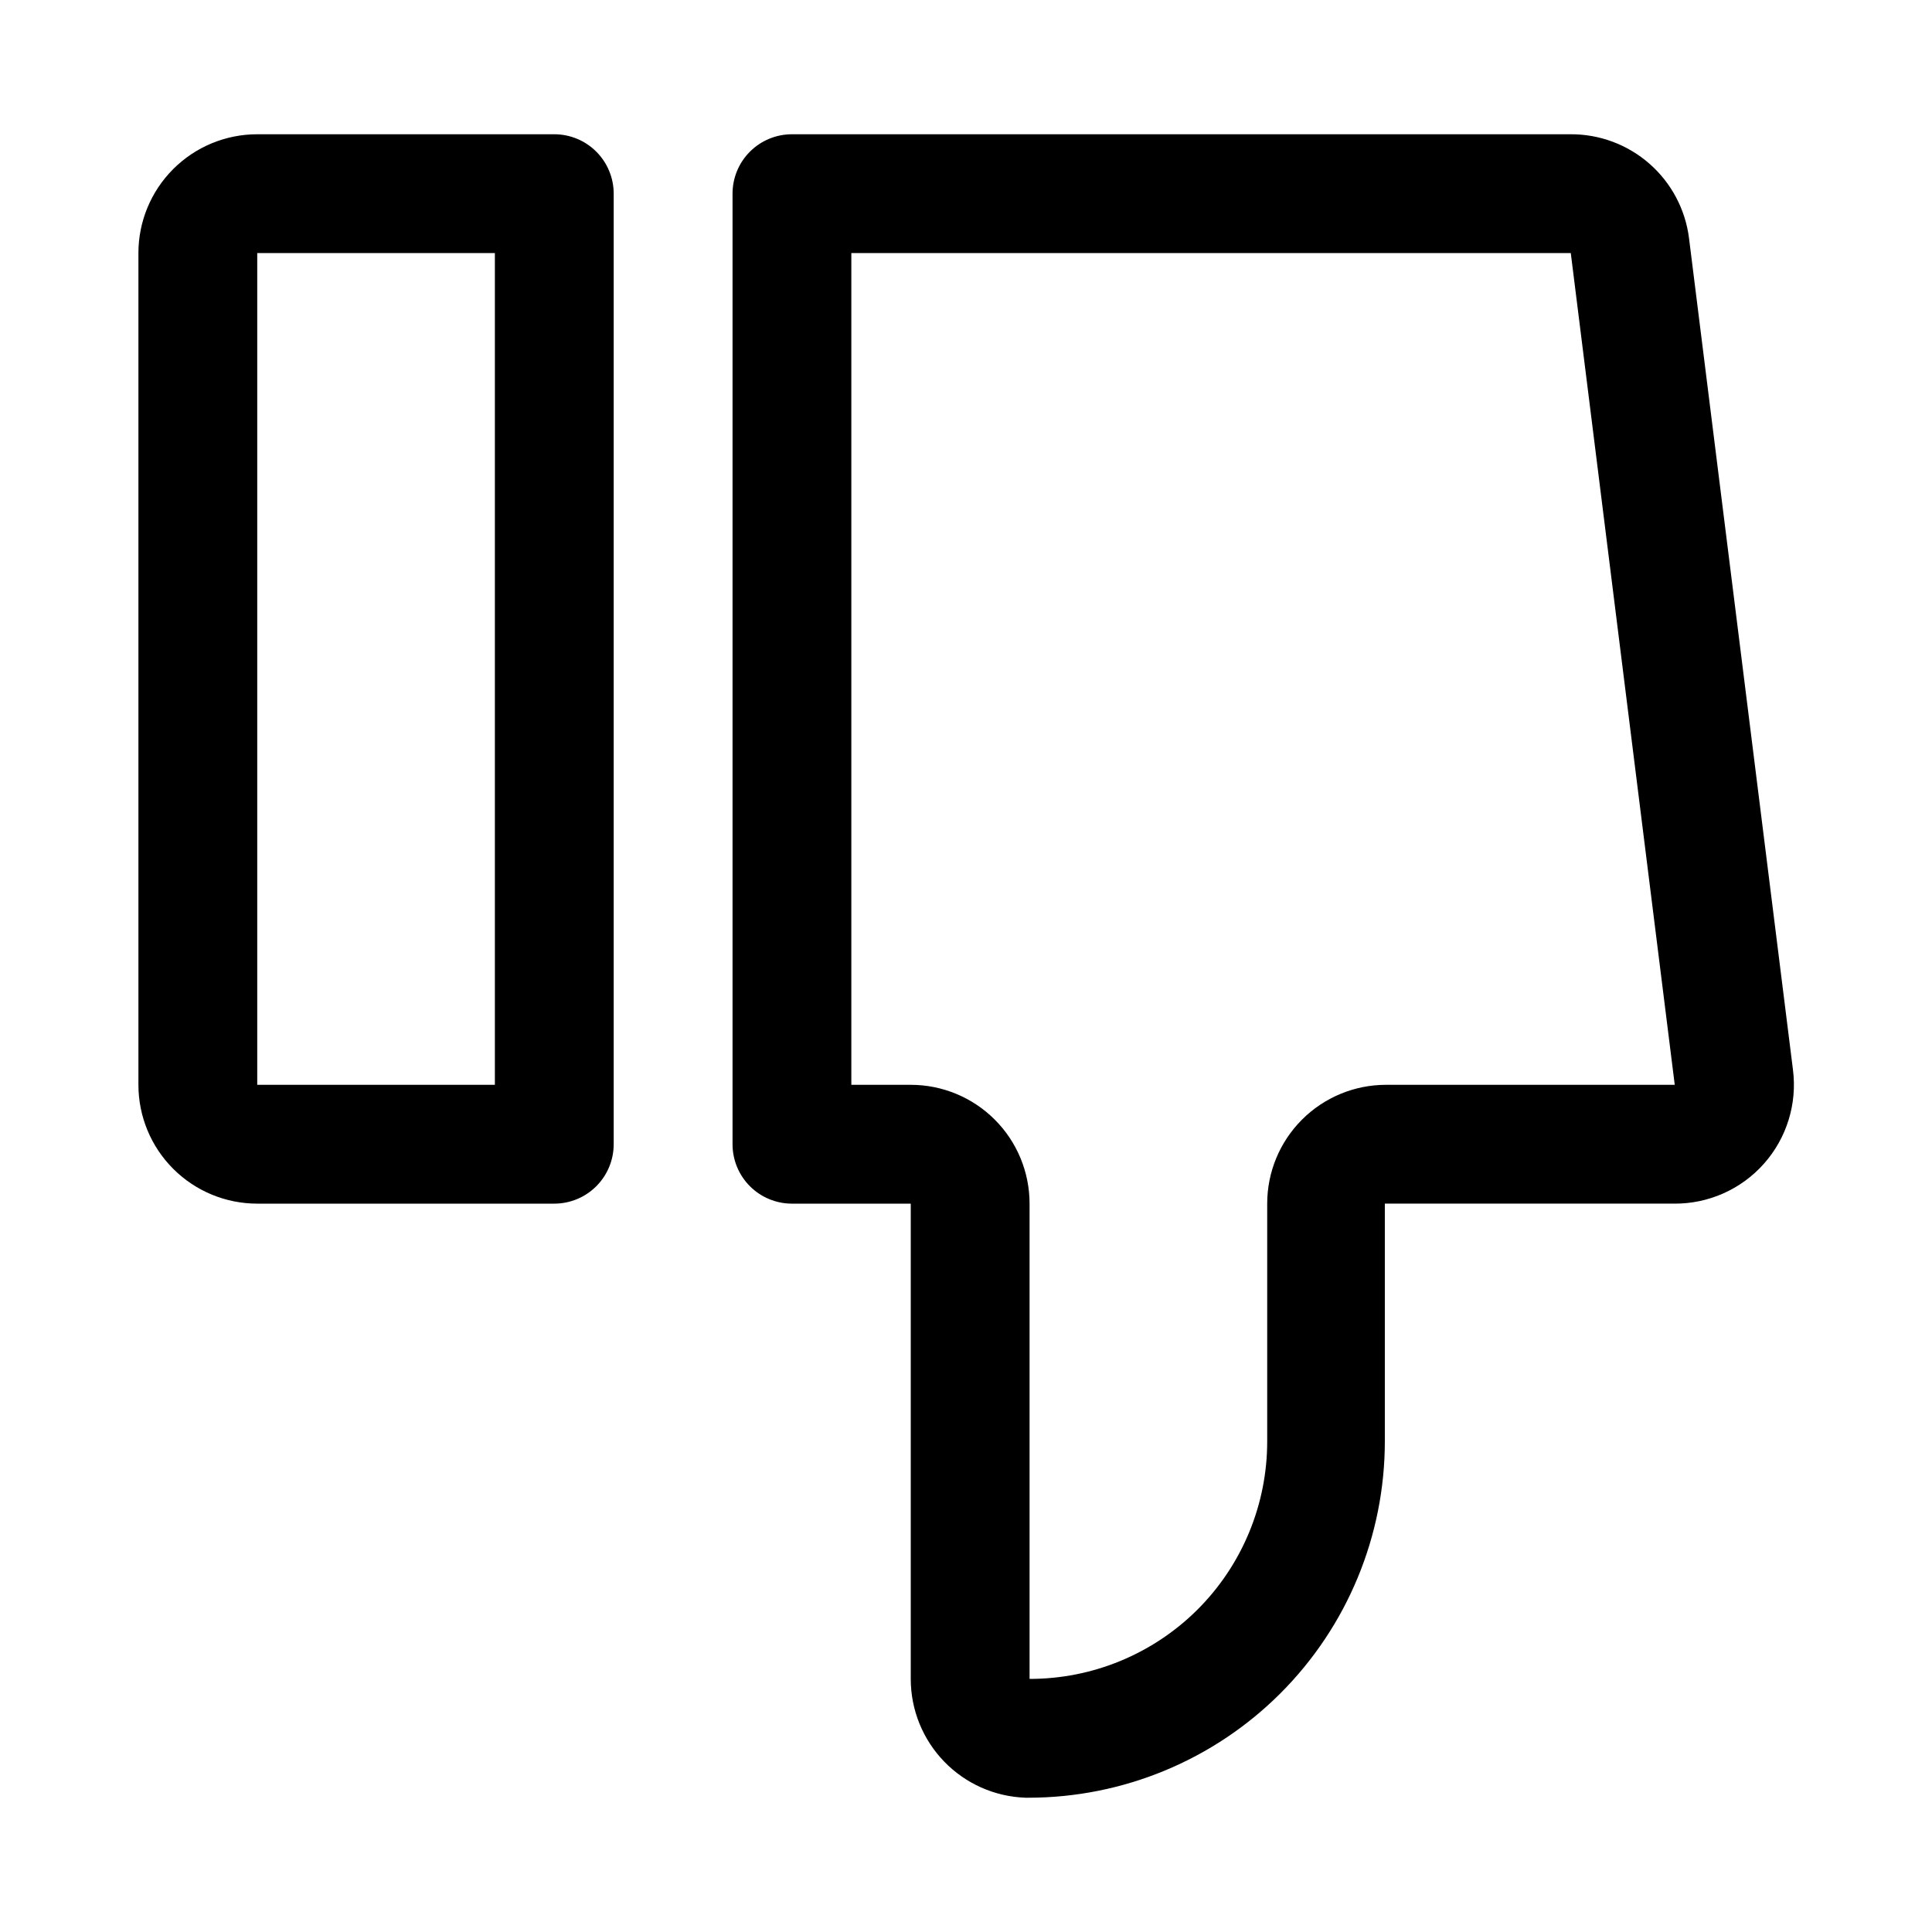
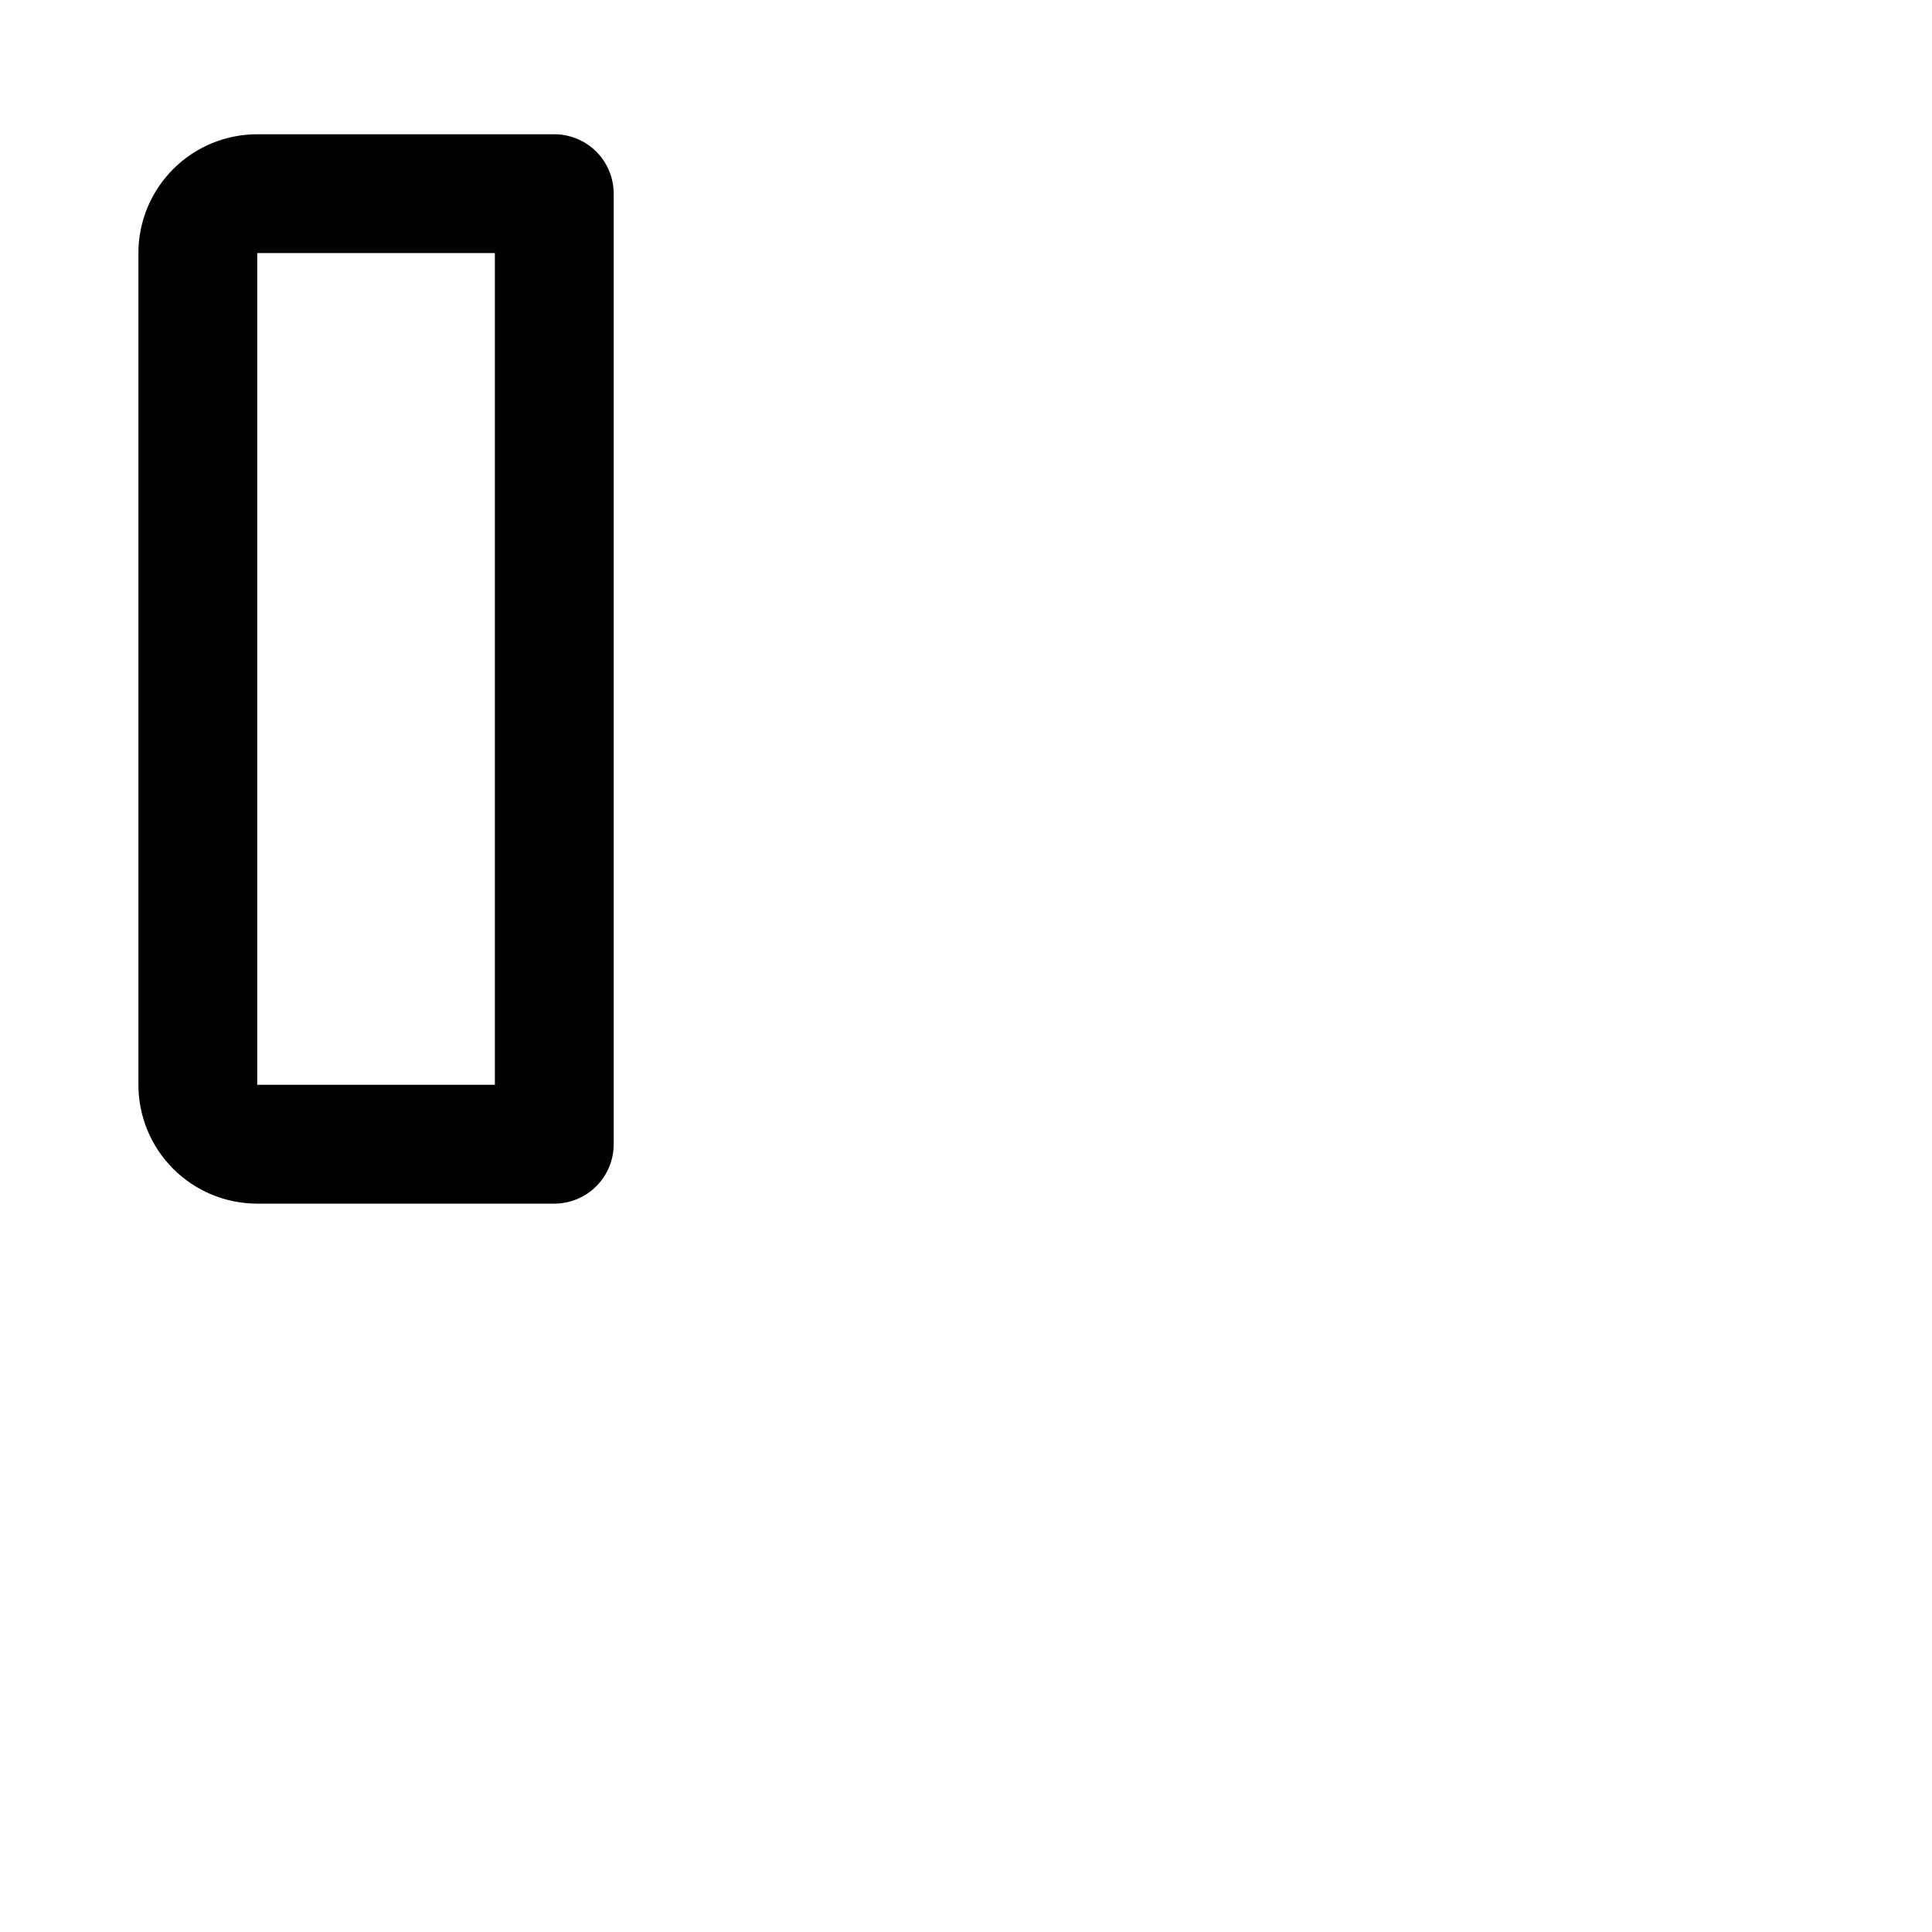
<svg xmlns="http://www.w3.org/2000/svg" fill="#000000" width="800px" height="800px" version="1.1" viewBox="144 144 512 512">
  <g>
    <path d="m290.89 179.58h-78.719c-8.352 0-16.359 3.316-22.266 9.223s-9.223 13.914-9.223 22.266v220.42c0 8.348 3.316 16.359 9.223 22.266 5.906 5.902 13.914 9.223 22.266 9.223h78.719c4.176 0 8.184-1.66 11.133-4.613 2.953-2.953 4.613-6.957 4.613-11.133v-251.91c0-4.176-1.66-8.18-4.613-11.133-2.949-2.949-6.957-4.609-11.133-4.609zm-15.742 251.91h-62.977v-220.42h62.977z" />
-     <path d="m619.16 427.55-27.551-220.42c-0.965-7.652-4.703-14.684-10.508-19.762-5.805-5.078-13.27-7.852-20.98-7.789h-206.25c-4.176 0-8.18 1.66-11.133 4.609-2.953 2.953-4.609 6.957-4.609 11.133v251.91c0 4.176 1.656 8.18 4.609 11.133s6.957 4.613 11.133 4.613h31.488v125.95-0.004c-0.004 8.164 3.16 16.012 8.832 21.887 5.668 5.875 13.395 9.316 21.555 9.602h0.789c25.051 0 49.078-9.953 66.793-27.668 17.719-17.715 27.668-41.742 27.668-66.797v-62.973h76.676c9.078 0.07 17.75-3.781 23.781-10.57 6.031-6.785 8.84-15.848 7.707-24.855zm-107.85 3.938c-8.352 0-16.359 3.316-22.266 9.223-5.906 5.902-9.223 13.914-9.223 22.266v62.977-0.004c0.016 16.785-6.672 32.883-18.578 44.715-11.809 11.711-27.766 18.277-44.398 18.262v-125.95c0-8.352-3.316-16.363-9.223-22.266-5.902-5.906-13.914-9.223-22.266-9.223h-15.742v-220.42h190.66l27.551 220.42z" />
  </g>
</svg>